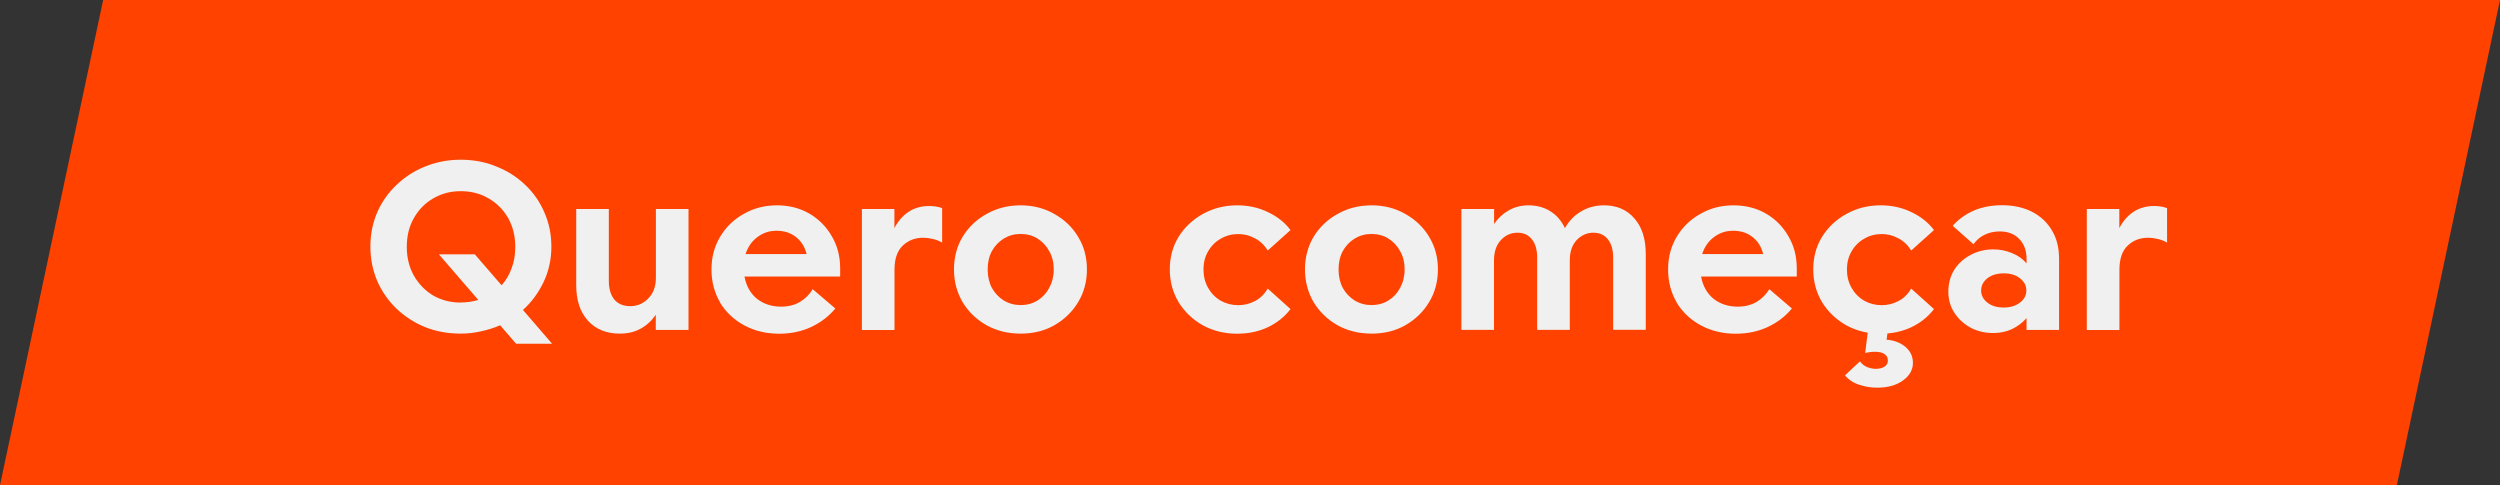
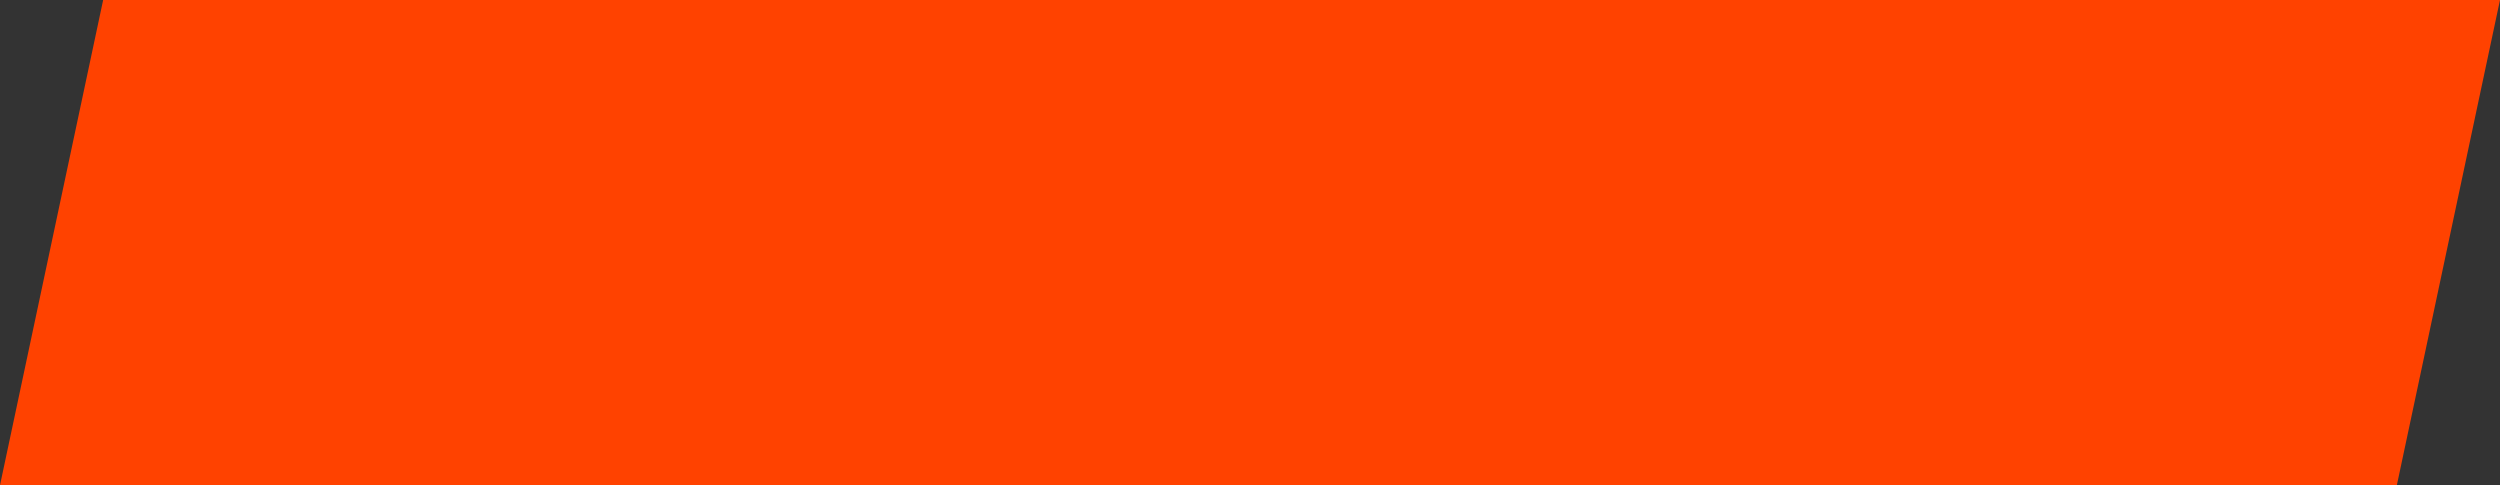
<svg xmlns="http://www.w3.org/2000/svg" id="Camada_2" data-name="Camada 2" viewBox="0 0 257.63 50">
  <rect x="0" y="0" width="257.63" height="50" fill="#333333" stroke="none" />
  <defs>
    <style>
      .cls-1 {
        fill: #f0f0f0;
      }

      .cls-1, .cls-2 {
        stroke-width: 0px;
      }

      .cls-2 {
        fill: #ff4200;
      }
    </style>
  </defs>
  <g id="Camada_1-2" data-name="Camada 1">
-     <path class="cls-2" d="M247,50H0L10.63,0h247l-10.63,50Z" />
-     <path class="cls-1" d="M53.2,35.44l-1.66-1.92c-.62.27-1.28.48-1.97.62-.67.16-1.37.24-2.09.24-1.31,0-2.54-.22-3.67-.67-1.12-.46-2.1-1.1-2.95-1.9-.85-.82-1.51-1.77-1.99-2.86-.46-1.09-.7-2.26-.7-3.53s.23-2.44.7-3.53c.48-1.09,1.14-2.03,1.99-2.83.85-.82,1.83-1.45,2.95-1.9,1.14-.46,2.36-.7,3.67-.7s2.55.23,3.67.7c1.14.45,2.13,1.08,2.98,1.9.85.8,1.5,1.74,1.97,2.83.48,1.09.72,2.26.72,3.53s-.26,2.5-.79,3.62c-.53,1.12-1.24,2.09-2.14,2.9l3,3.48h-3.7ZM47.49,31.17c.62,0,1.22-.09,1.8-.26l-4.06-4.7h3.7l2.76,3.19c.45-.5.79-1.08,1.03-1.75.26-.67.38-1.41.38-2.21,0-1.12-.25-2.11-.74-2.98-.5-.86-1.17-1.54-2.02-2.02-.85-.5-1.8-.74-2.86-.74s-1.98.25-2.83.74c-.83.48-1.5,1.15-1.99,2.02-.5.86-.74,1.86-.74,2.98s.25,2.11.74,2.98c.5.86,1.16,1.54,1.99,2.04.85.48,1.79.72,2.83.72ZM70.94,34h-3.36v-1.56c-.42.61-.94,1.09-1.58,1.44-.62.34-1.34.5-2.14.5-1.36,0-2.45-.44-3.26-1.32-.82-.9-1.22-2.12-1.22-3.67v-7.85h3.36v7.39c0,.8.18,1.44.55,1.92.38.46.94.7,1.66.7s1.34-.26,1.85-.79c.53-.53.79-1.24.79-2.14v-7.08h3.36v12.46ZM74.21,31.17c-.59-1.01-.89-2.14-.89-3.41s.3-2.37.89-3.36c.59-.99,1.4-1.78,2.42-2.35,1.02-.59,2.17-.89,3.43-.89s2.38.29,3.36.86c.98.58,1.74,1.35,2.3,2.33.58.98.86,2.08.86,3.31v.84h-9.86c.18.96.6,1.72,1.27,2.28.69.54,1.52.82,2.5.82.74,0,1.38-.16,1.94-.48.56-.34,1-.78,1.32-1.32l2.33,1.99c-.64.78-1.46,1.42-2.47,1.9-.99.46-2.1.7-3.31.7-1.34,0-2.54-.29-3.6-.86s-1.89-1.36-2.5-2.35ZM76.83,26.18h6.29c-.19-.77-.57-1.36-1.13-1.78-.54-.42-1.2-.62-1.97-.62s-1.39.22-1.97.65c-.58.43-.98,1.02-1.22,1.75ZM88.81,21.54h3.36v1.97c.37-.72.86-1.28,1.46-1.68.61-.4,1.32-.6,2.14-.6.48,0,.92.07,1.32.22v3.55c-.3-.18-.63-.3-.98-.38-.34-.08-.66-.12-.98-.12-.83,0-1.54.27-2.11.82-.56.54-.84,1.37-.84,2.47v6.22h-3.36v-12.46ZM111.1,31.14c-.59.99-1.41,1.78-2.45,2.38-1.02.58-2.18.86-3.48.86s-2.46-.29-3.5-.86c-1.04-.59-1.86-1.38-2.47-2.38-.59-1.01-.89-2.14-.89-3.38s.3-2.37.89-3.36c.61-.99,1.43-1.78,2.47-2.35,1.04-.59,2.21-.89,3.5-.89s2.46.3,3.48.89c1.04.58,1.86,1.36,2.45,2.35.61.99.91,2.11.91,3.36s-.3,2.38-.91,3.38ZM108.13,25.89c-.29-.54-.69-.98-1.2-1.3-.51-.32-1.1-.48-1.75-.48s-1.22.16-1.75.48c-.51.32-.92.75-1.22,1.3-.29.54-.43,1.17-.43,1.87s.14,1.34.43,1.9c.3.54.71.98,1.22,1.3.53.32,1.11.48,1.75.48s1.24-.16,1.75-.48.91-.75,1.2-1.3c.3-.56.46-1.19.46-1.9s-.15-1.33-.46-1.87ZM121.46,31.14c-.61-1.01-.91-2.14-.91-3.38s.3-2.37.91-3.36c.62-.99,1.46-1.78,2.5-2.35,1.06-.59,2.23-.89,3.53-.89,1.15,0,2.21.23,3.17.7.96.45,1.74,1.06,2.33,1.85l-2.35,2.11c-.35-.58-.8-1-1.34-1.27-.53-.29-1.1-.43-1.7-.43-.66,0-1.26.16-1.8.48-.54.3-.98.74-1.3,1.3-.32.54-.48,1.17-.48,1.87s.16,1.34.48,1.9.75,1,1.3,1.32c.54.3,1.14.46,1.8.46.61,0,1.18-.14,1.7-.41.54-.27.99-.7,1.34-1.3l2.35,2.11c-.59.78-1.37,1.41-2.33,1.87-.96.45-2.02.67-3.17.67-1.3,0-2.47-.29-3.53-.86-1.04-.59-1.87-1.38-2.5-2.38ZM147.27,31.14c-.59.99-1.41,1.78-2.45,2.38-1.02.58-2.18.86-3.48.86s-2.46-.29-3.5-.86c-1.04-.59-1.86-1.38-2.47-2.38-.59-1.01-.89-2.14-.89-3.38s.3-2.37.89-3.36c.61-.99,1.43-1.78,2.47-2.35,1.04-.59,2.21-.89,3.5-.89s2.46.3,3.48.89c1.04.58,1.86,1.36,2.45,2.35.61.99.91,2.11.91,3.36s-.3,2.38-.91,3.38ZM144.29,25.89c-.29-.54-.69-.98-1.2-1.3-.51-.32-1.1-.48-1.75-.48s-1.22.16-1.75.48c-.51.32-.92.75-1.22,1.3-.29.54-.43,1.17-.43,1.87s.14,1.34.43,1.9c.3.54.71.98,1.22,1.3.53.32,1.11.48,1.75.48s1.24-.16,1.75-.48c.51-.32.91-.75,1.2-1.3.3-.56.46-1.19.46-1.9s-.15-1.33-.46-1.87ZM150.61,21.54h3.36v1.54c.4-.59.9-1.06,1.49-1.39.61-.35,1.29-.53,2.04-.53.88,0,1.64.21,2.28.62.64.4,1.14.98,1.49,1.73.4-.72.94-1.29,1.63-1.7.7-.43,1.5-.65,2.4-.65,1.31,0,2.35.45,3.12,1.34.78.88,1.18,2.1,1.18,3.67v7.82h-3.36v-7.44c0-.8-.18-1.42-.53-1.87-.35-.46-.86-.7-1.51-.7s-1.25.26-1.73.77c-.46.5-.7,1.19-.7,2.09v7.15h-3.36v-7.44c0-.8-.18-1.42-.53-1.87-.35-.46-.85-.7-1.49-.7-.69,0-1.26.26-1.73.77-.46.5-.7,1.19-.7,2.09v7.15h-3.36v-12.46ZM172.79,31.17c-.59-1.01-.89-2.14-.89-3.41s.3-2.37.89-3.36c.59-.99,1.4-1.78,2.42-2.35,1.02-.59,2.17-.89,3.43-.89s2.38.29,3.36.86,1.74,1.35,2.3,2.33c.58.98.86,2.08.86,3.31v.84h-9.86c.18.96.6,1.72,1.27,2.28.69.54,1.52.82,2.5.82.74,0,1.38-.16,1.94-.48.56-.34,1-.78,1.32-1.32l2.33,1.99c-.64.78-1.46,1.42-2.47,1.9-.99.46-2.1.7-3.31.7-1.34,0-2.54-.29-3.6-.86s-1.89-1.36-2.5-2.35ZM175.41,26.18h6.29c-.19-.77-.57-1.36-1.13-1.78-.54-.42-1.2-.62-1.97-.62s-1.39.22-1.97.65c-.58.43-.98,1.02-1.22,1.75ZM187.77,31.14c-.61-1.01-.91-2.14-.91-3.38s.3-2.37.91-3.36c.62-.99,1.46-1.78,2.5-2.35,1.06-.59,2.23-.89,3.53-.89,1.15,0,2.21.23,3.17.7.96.45,1.74,1.06,2.33,1.85l-2.35,2.11c-.35-.58-.8-1-1.34-1.27-.53-.29-1.1-.43-1.7-.43-.66,0-1.26.16-1.8.48-.54.3-.98.74-1.3,1.3-.32.54-.48,1.17-.48,1.87s.16,1.34.48,1.9c.32.56.75,1,1.3,1.32.54.3,1.14.46,1.8.46.61,0,1.18-.14,1.7-.41.54-.27.99-.7,1.34-1.3l2.35,2.11c-.59.78-1.37,1.41-2.33,1.87-.96.45-2.02.67-3.17.67-1.3,0-2.47-.29-3.53-.86-1.04-.59-1.87-1.38-2.5-2.38ZM192.55,33.64h2.04l-.17,1.37c.75.05,1.39.29,1.92.72.53.45.79,1,.79,1.66,0,.72-.34,1.33-1.03,1.82-.69.5-1.58.74-2.66.74-.64,0-1.26-.1-1.87-.31-.59-.19-1.07-.51-1.44-.96l1.54-1.44c.22.29.48.49.77.6.3.11.58.17.84.17.37,0,.67-.07.91-.22.24-.14.36-.36.36-.65,0-.27-.11-.49-.34-.65-.21-.16-.56-.24-1.06-.24-.26,0-.57.04-.94.12l.34-2.74ZM212.2,34h-3.36v-1.22c-.4.46-.9.84-1.49,1.13-.59.27-1.24.41-1.94.41-.85,0-1.62-.18-2.33-.55-.7-.38-1.26-.9-1.68-1.54s-.62-1.37-.62-2.18.2-1.59.6-2.23c.42-.66.98-1.17,1.68-1.54.7-.38,1.49-.58,2.35-.58.69,0,1.33.13,1.92.38.61.24,1.11.59,1.51,1.06v-.46c0-.85-.25-1.53-.74-2.04-.5-.53-1.17-.79-2.02-.79-.56,0-1.08.11-1.56.34-.46.22-.85.55-1.15.98l-2.14-1.9c.56-.64,1.26-1.15,2.11-1.54.86-.38,1.86-.58,2.98-.58s2.19.22,3.07.67c.88.45,1.57,1.09,2.06,1.92.5.82.74,1.79.74,2.93v7.32ZM204.81,28.67c-.43.34-.65.76-.65,1.27s.22.91.65,1.25c.43.34.99.5,1.68.5s1.22-.17,1.66-.5c.45-.34.67-.75.67-1.25s-.22-.94-.67-1.27c-.43-.34-.98-.5-1.66-.5s-1.25.17-1.68.5ZM215.04,21.54h3.36v1.97c.37-.72.86-1.28,1.46-1.68.61-.4,1.32-.6,2.14-.6.48,0,.92.07,1.32.22v3.55c-.3-.18-.63-.3-.98-.38-.34-.08-.66-.12-.98-.12-.83,0-1.54.27-2.11.82-.56.54-.84,1.37-.84,2.47v6.22h-3.36v-12.46Z" />
+     <path class="cls-2" d="M247,50H0L10.63,0h247l-10.63,50" />
  </g>
</svg>